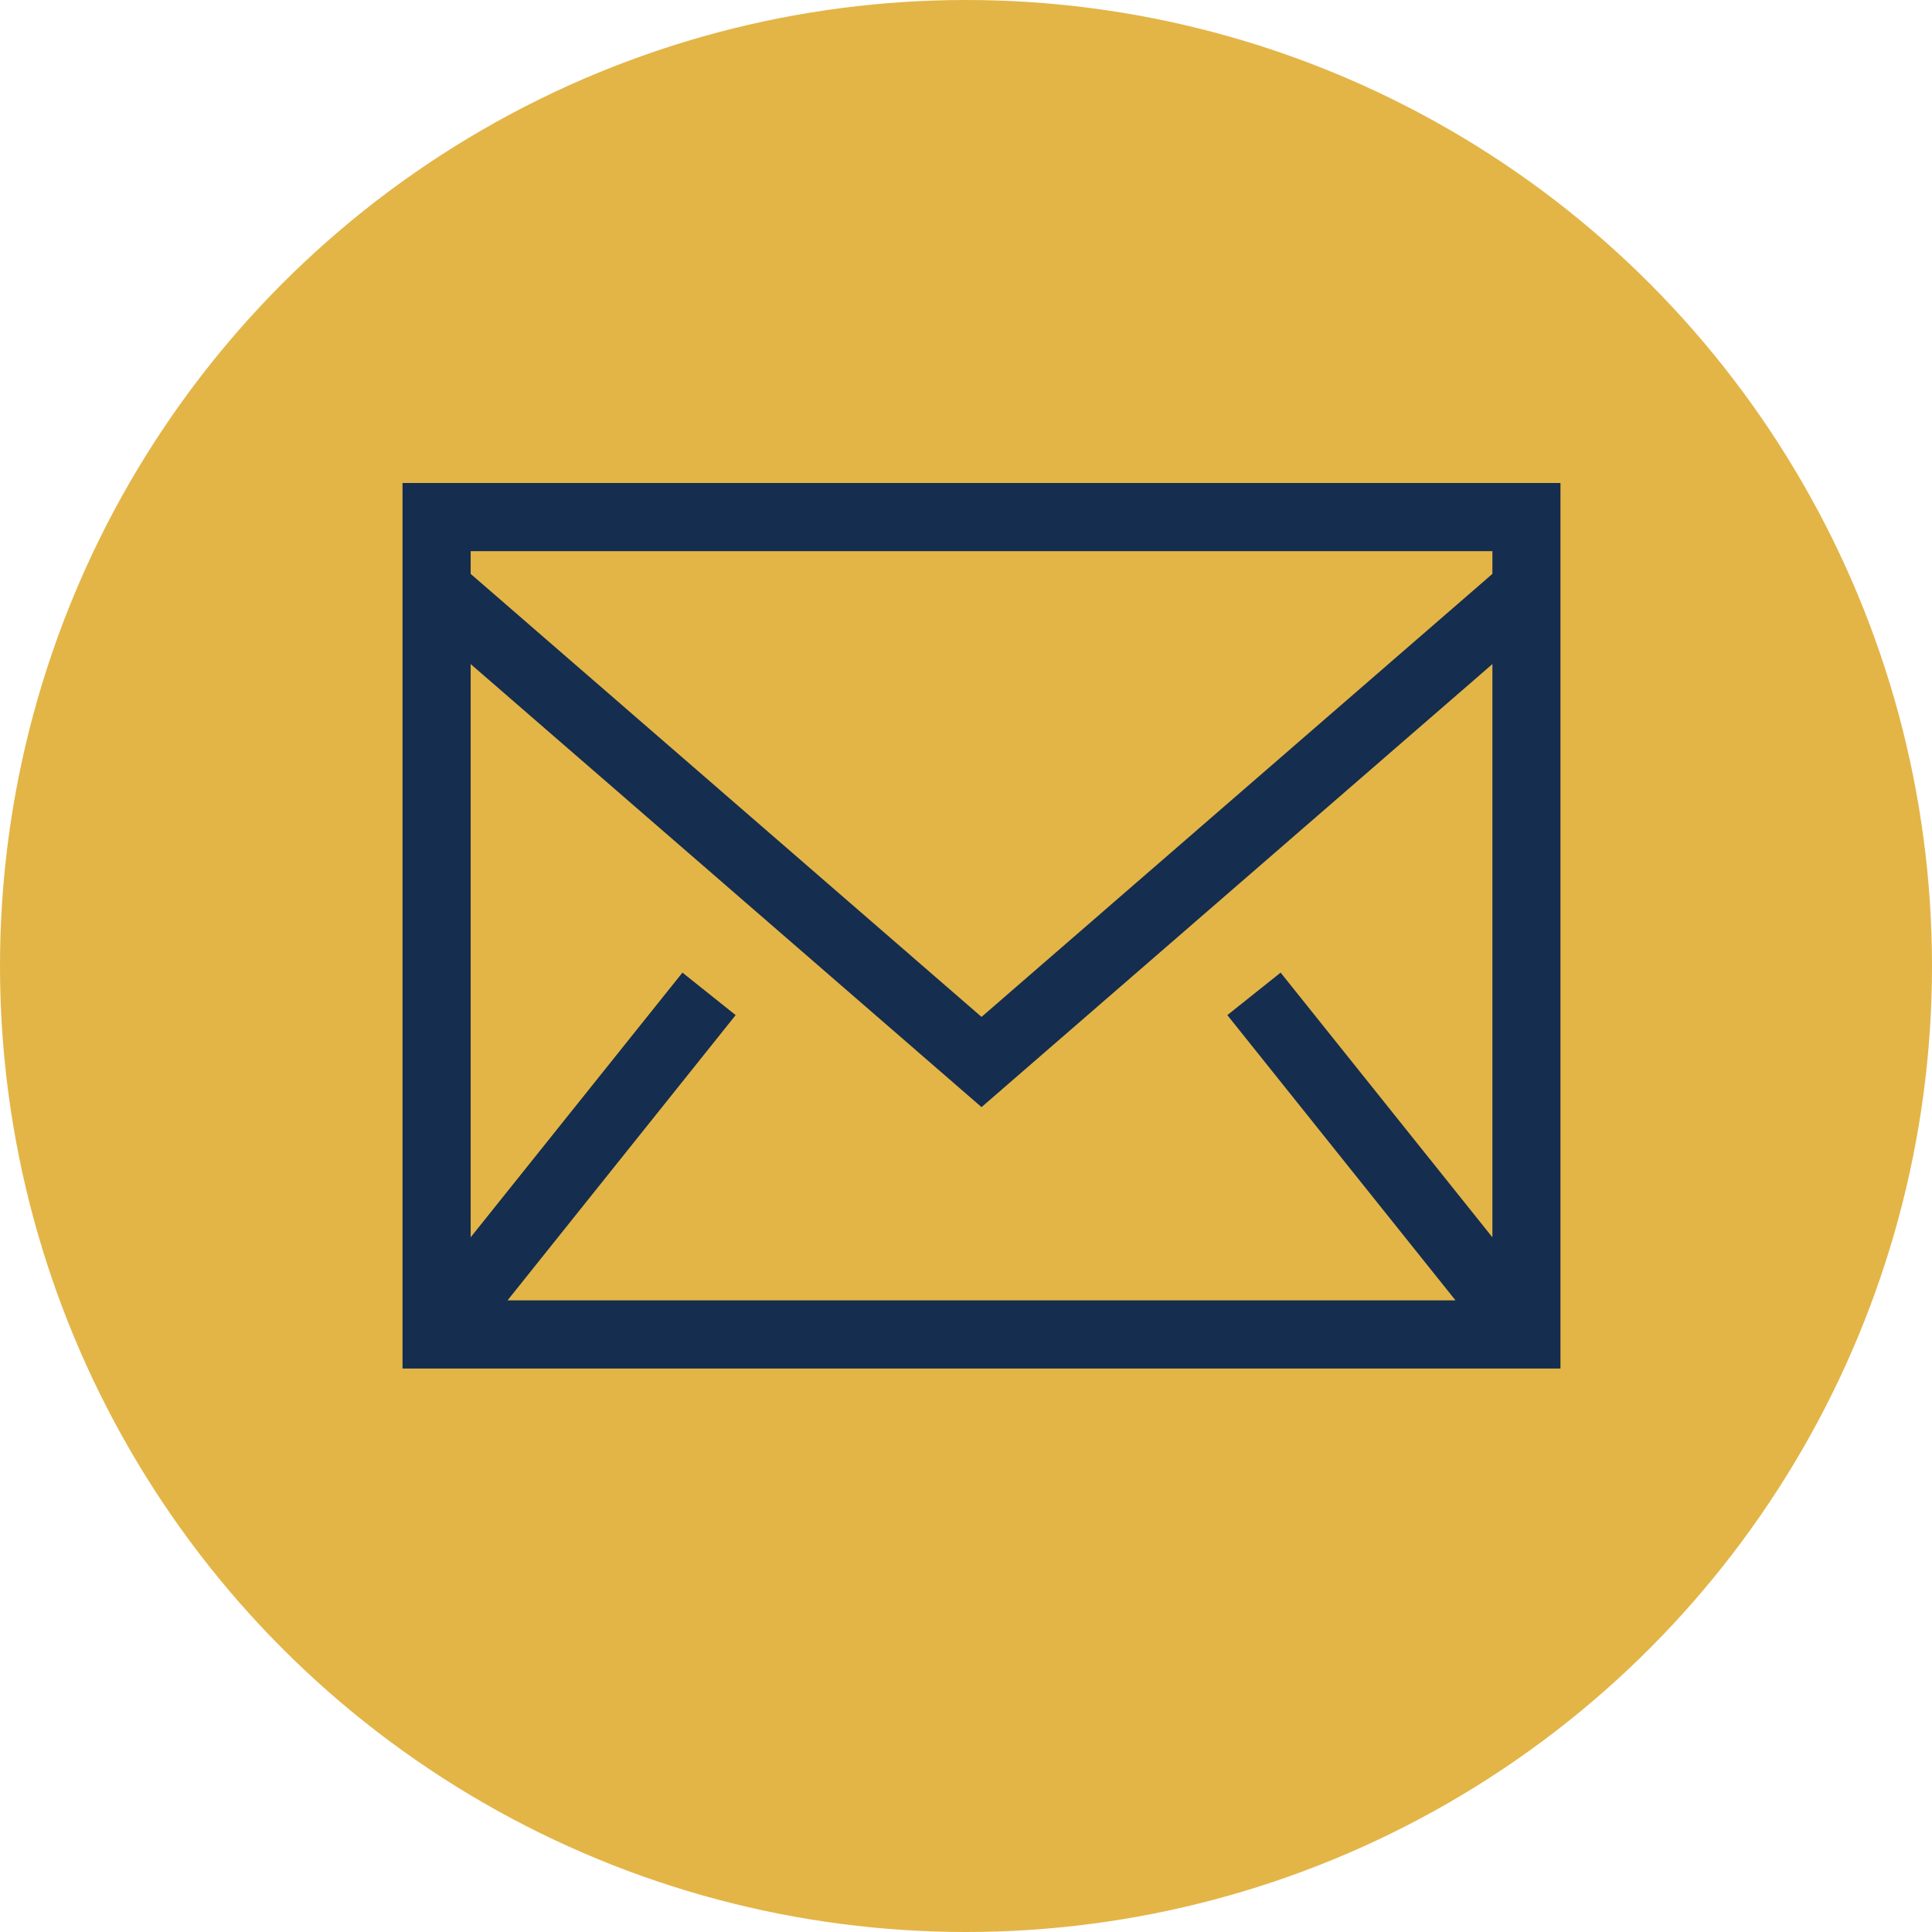
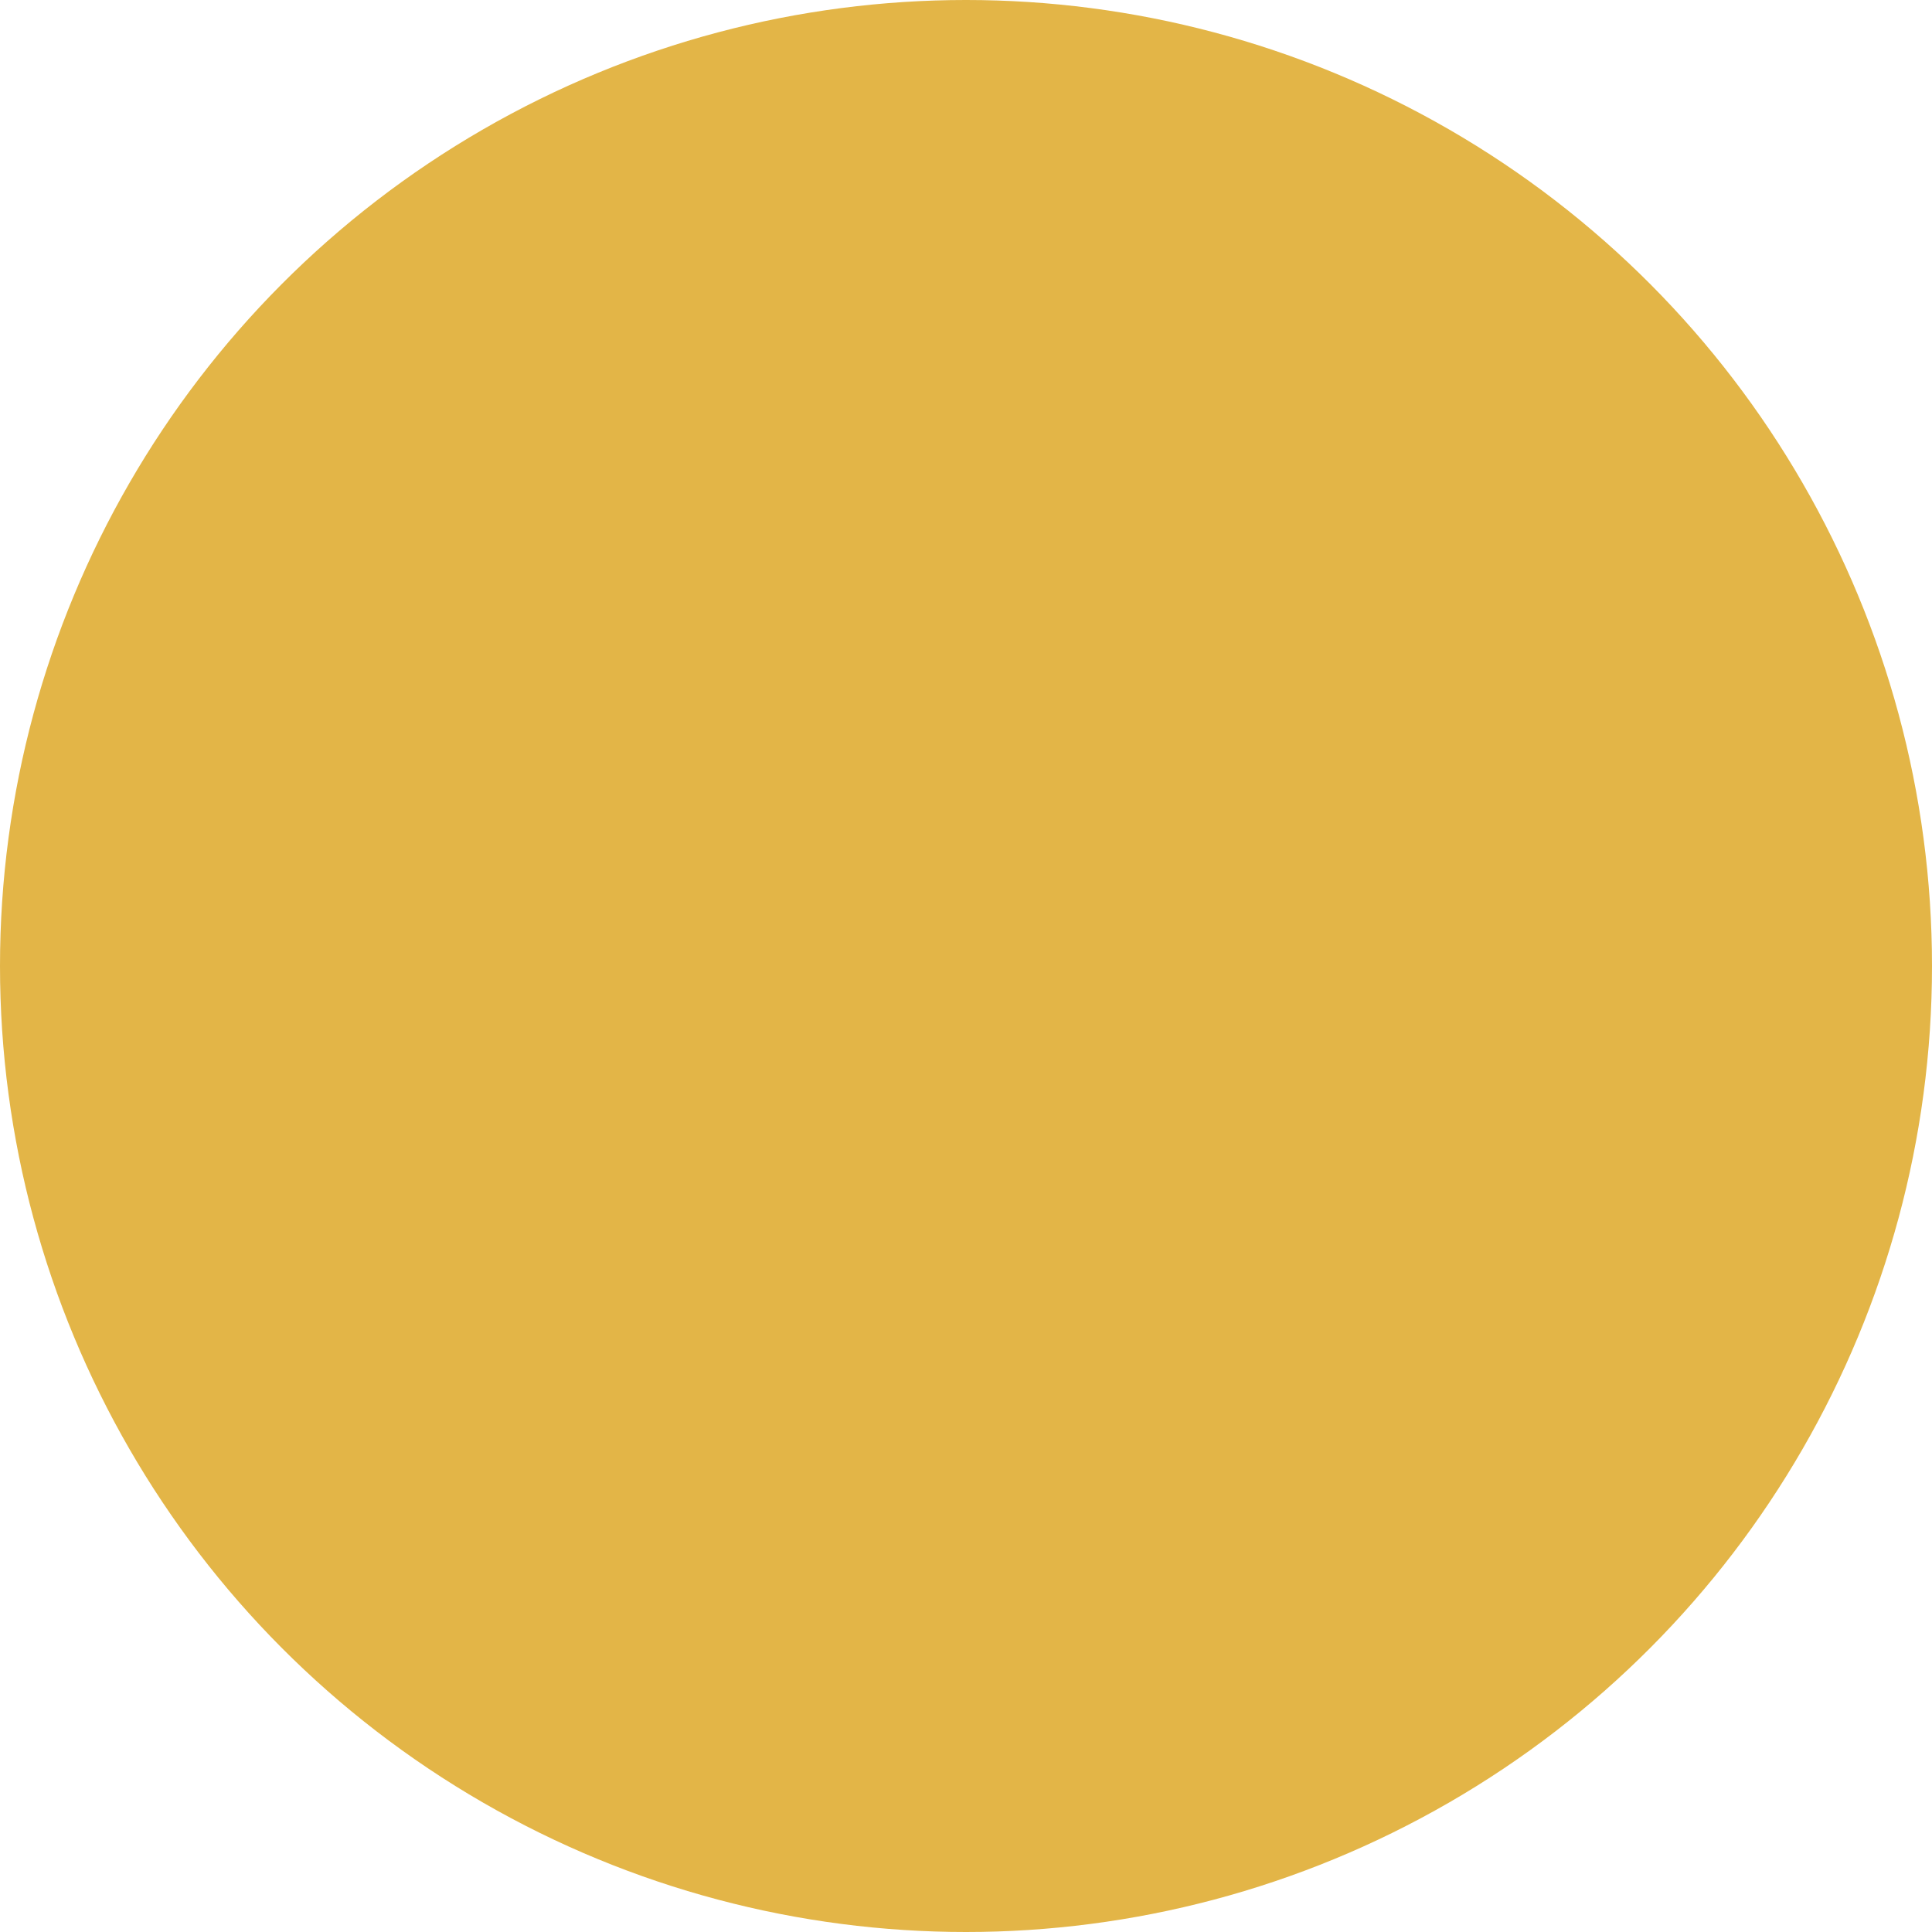
<svg xmlns="http://www.w3.org/2000/svg" width="26" height="26" viewBox="0 0 26 26" fill="none">
  <circle cx="13" cy="13" r="13" fill="#E3B547" />
-   <path fill-rule="evenodd" clip-rule="evenodd" d="M5.417 18.417H21V6.5H5.417V18.417ZM6.334 7.723V7.417H20.084V7.723L13.209 13.685L6.334 7.723V7.723ZM20.084 8.937V16.651L17.234 13.089L16.517 13.661L19.588 17.5H6.83L9.9 13.661L9.184 13.089L6.334 16.651V8.937L13.209 14.899L20.084 8.937H20.084Z" fill="#152D4E" />
</svg>